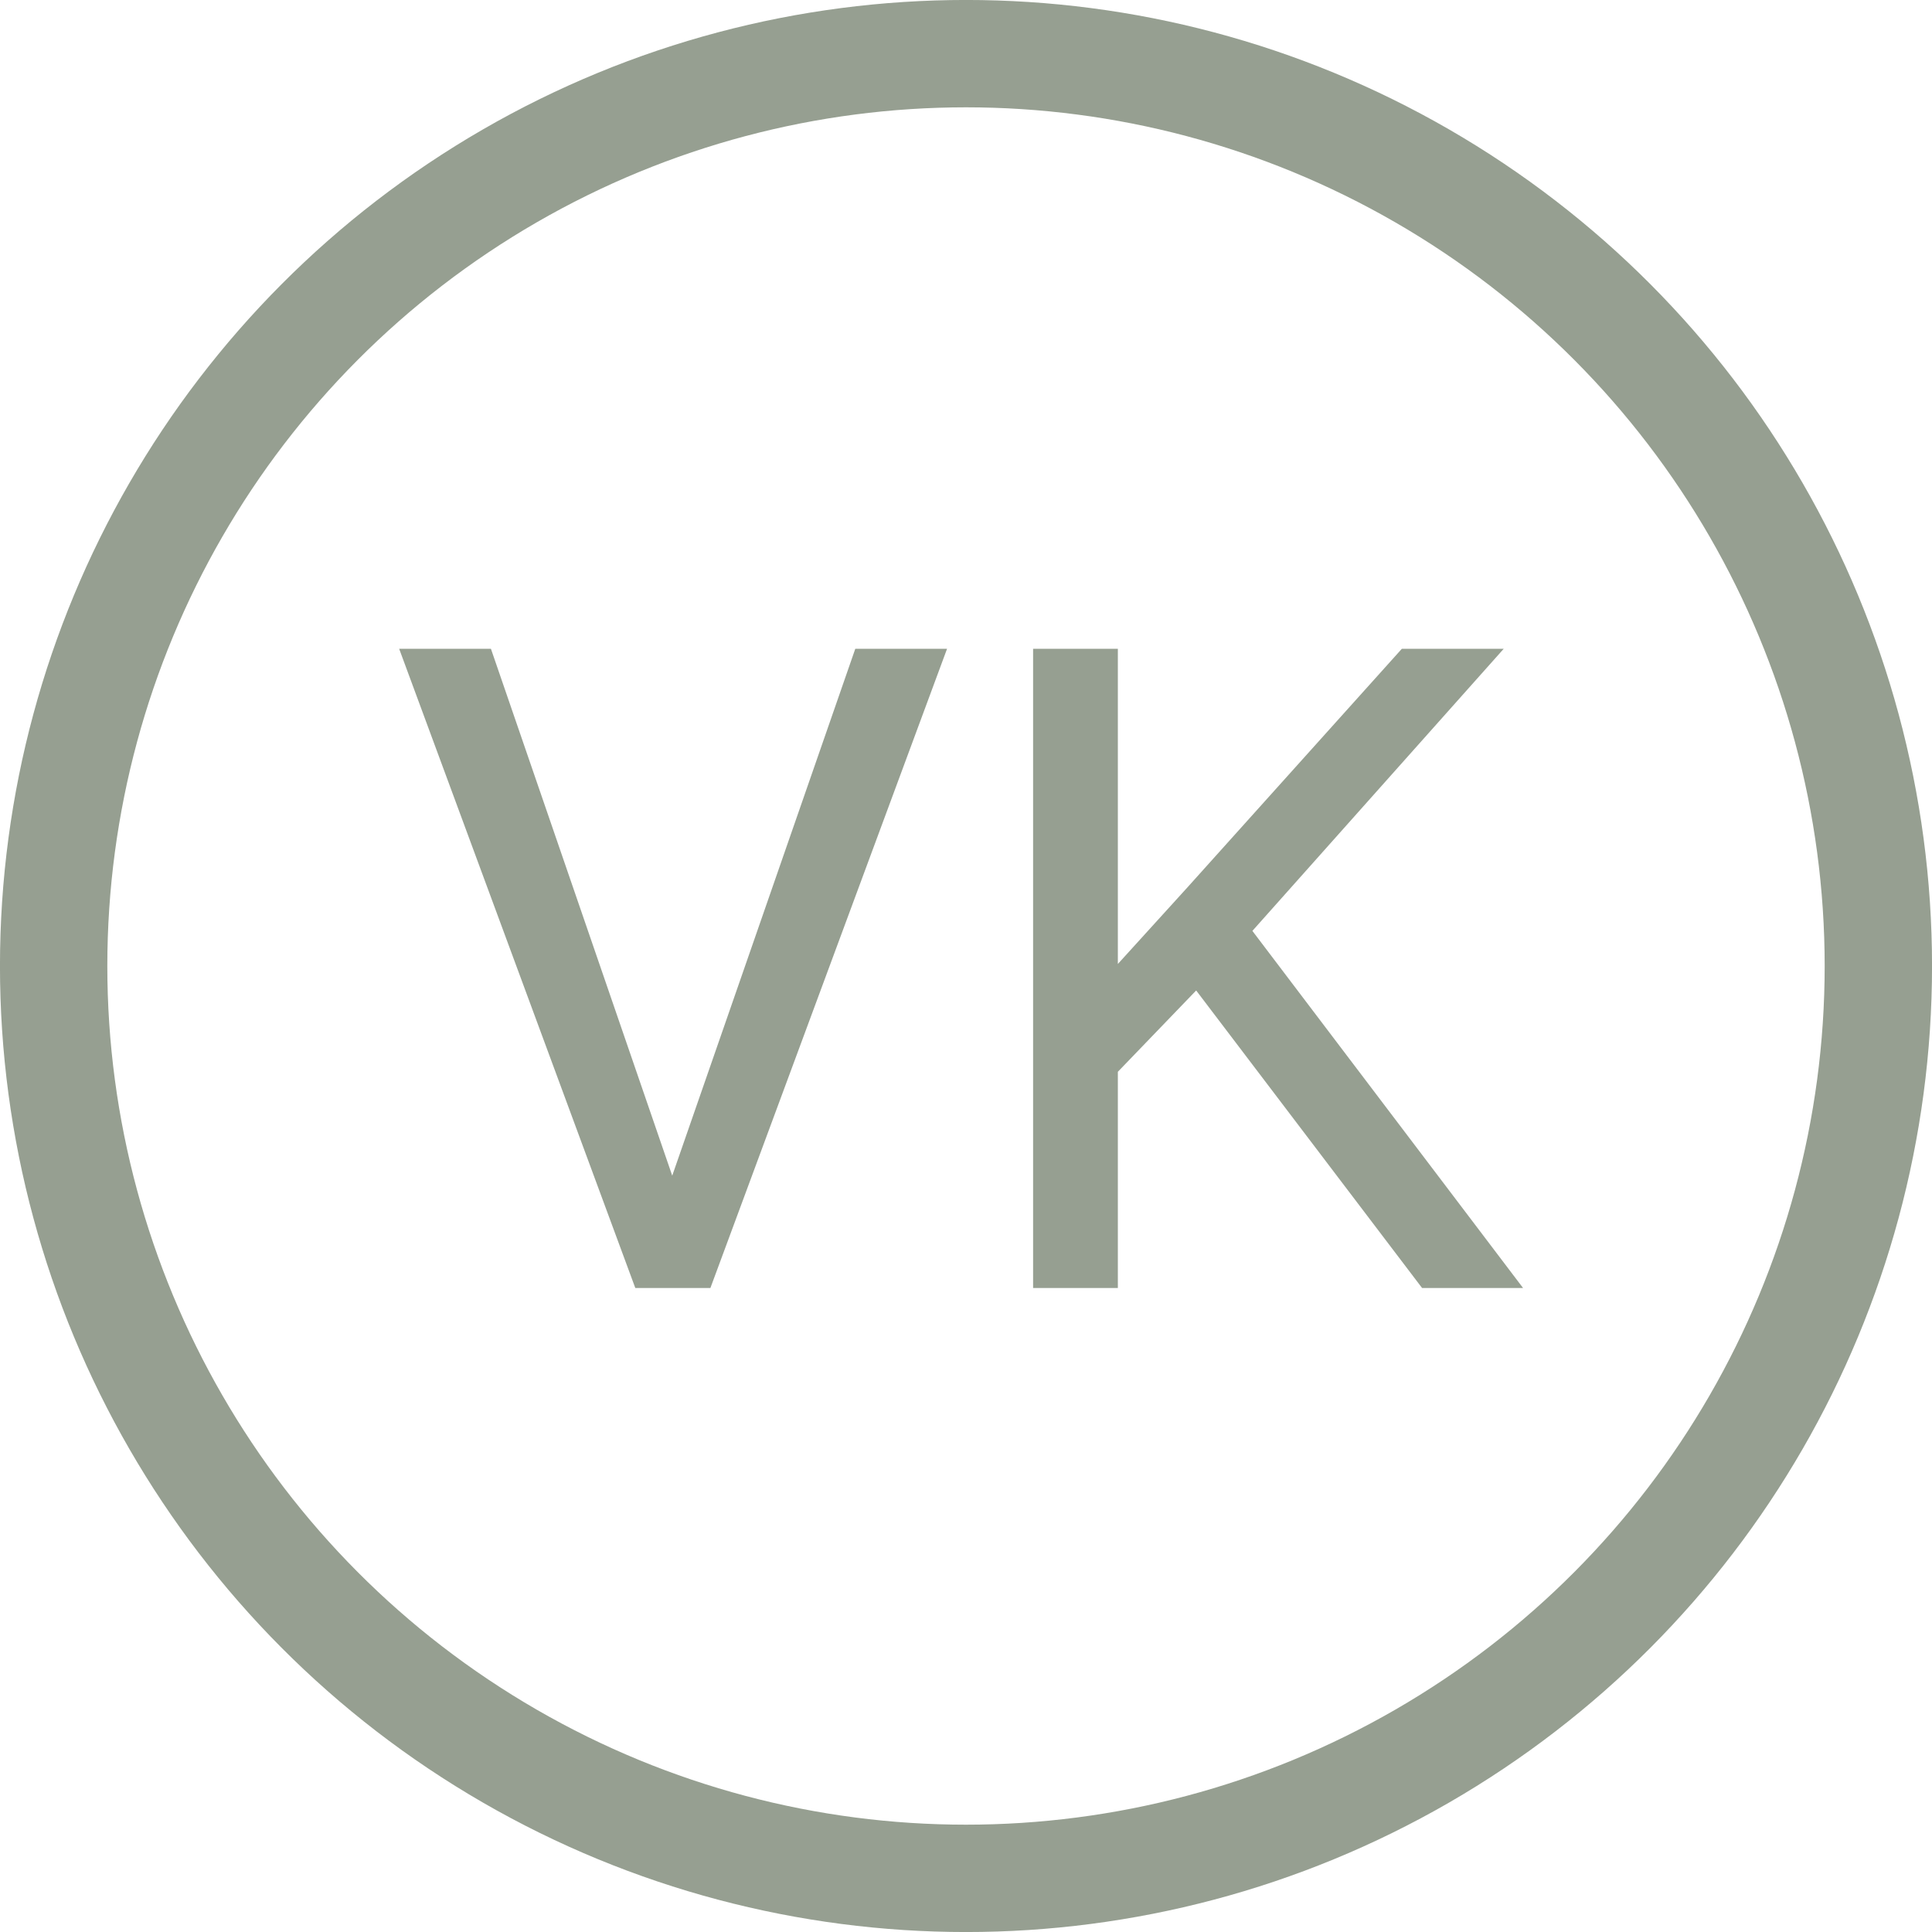
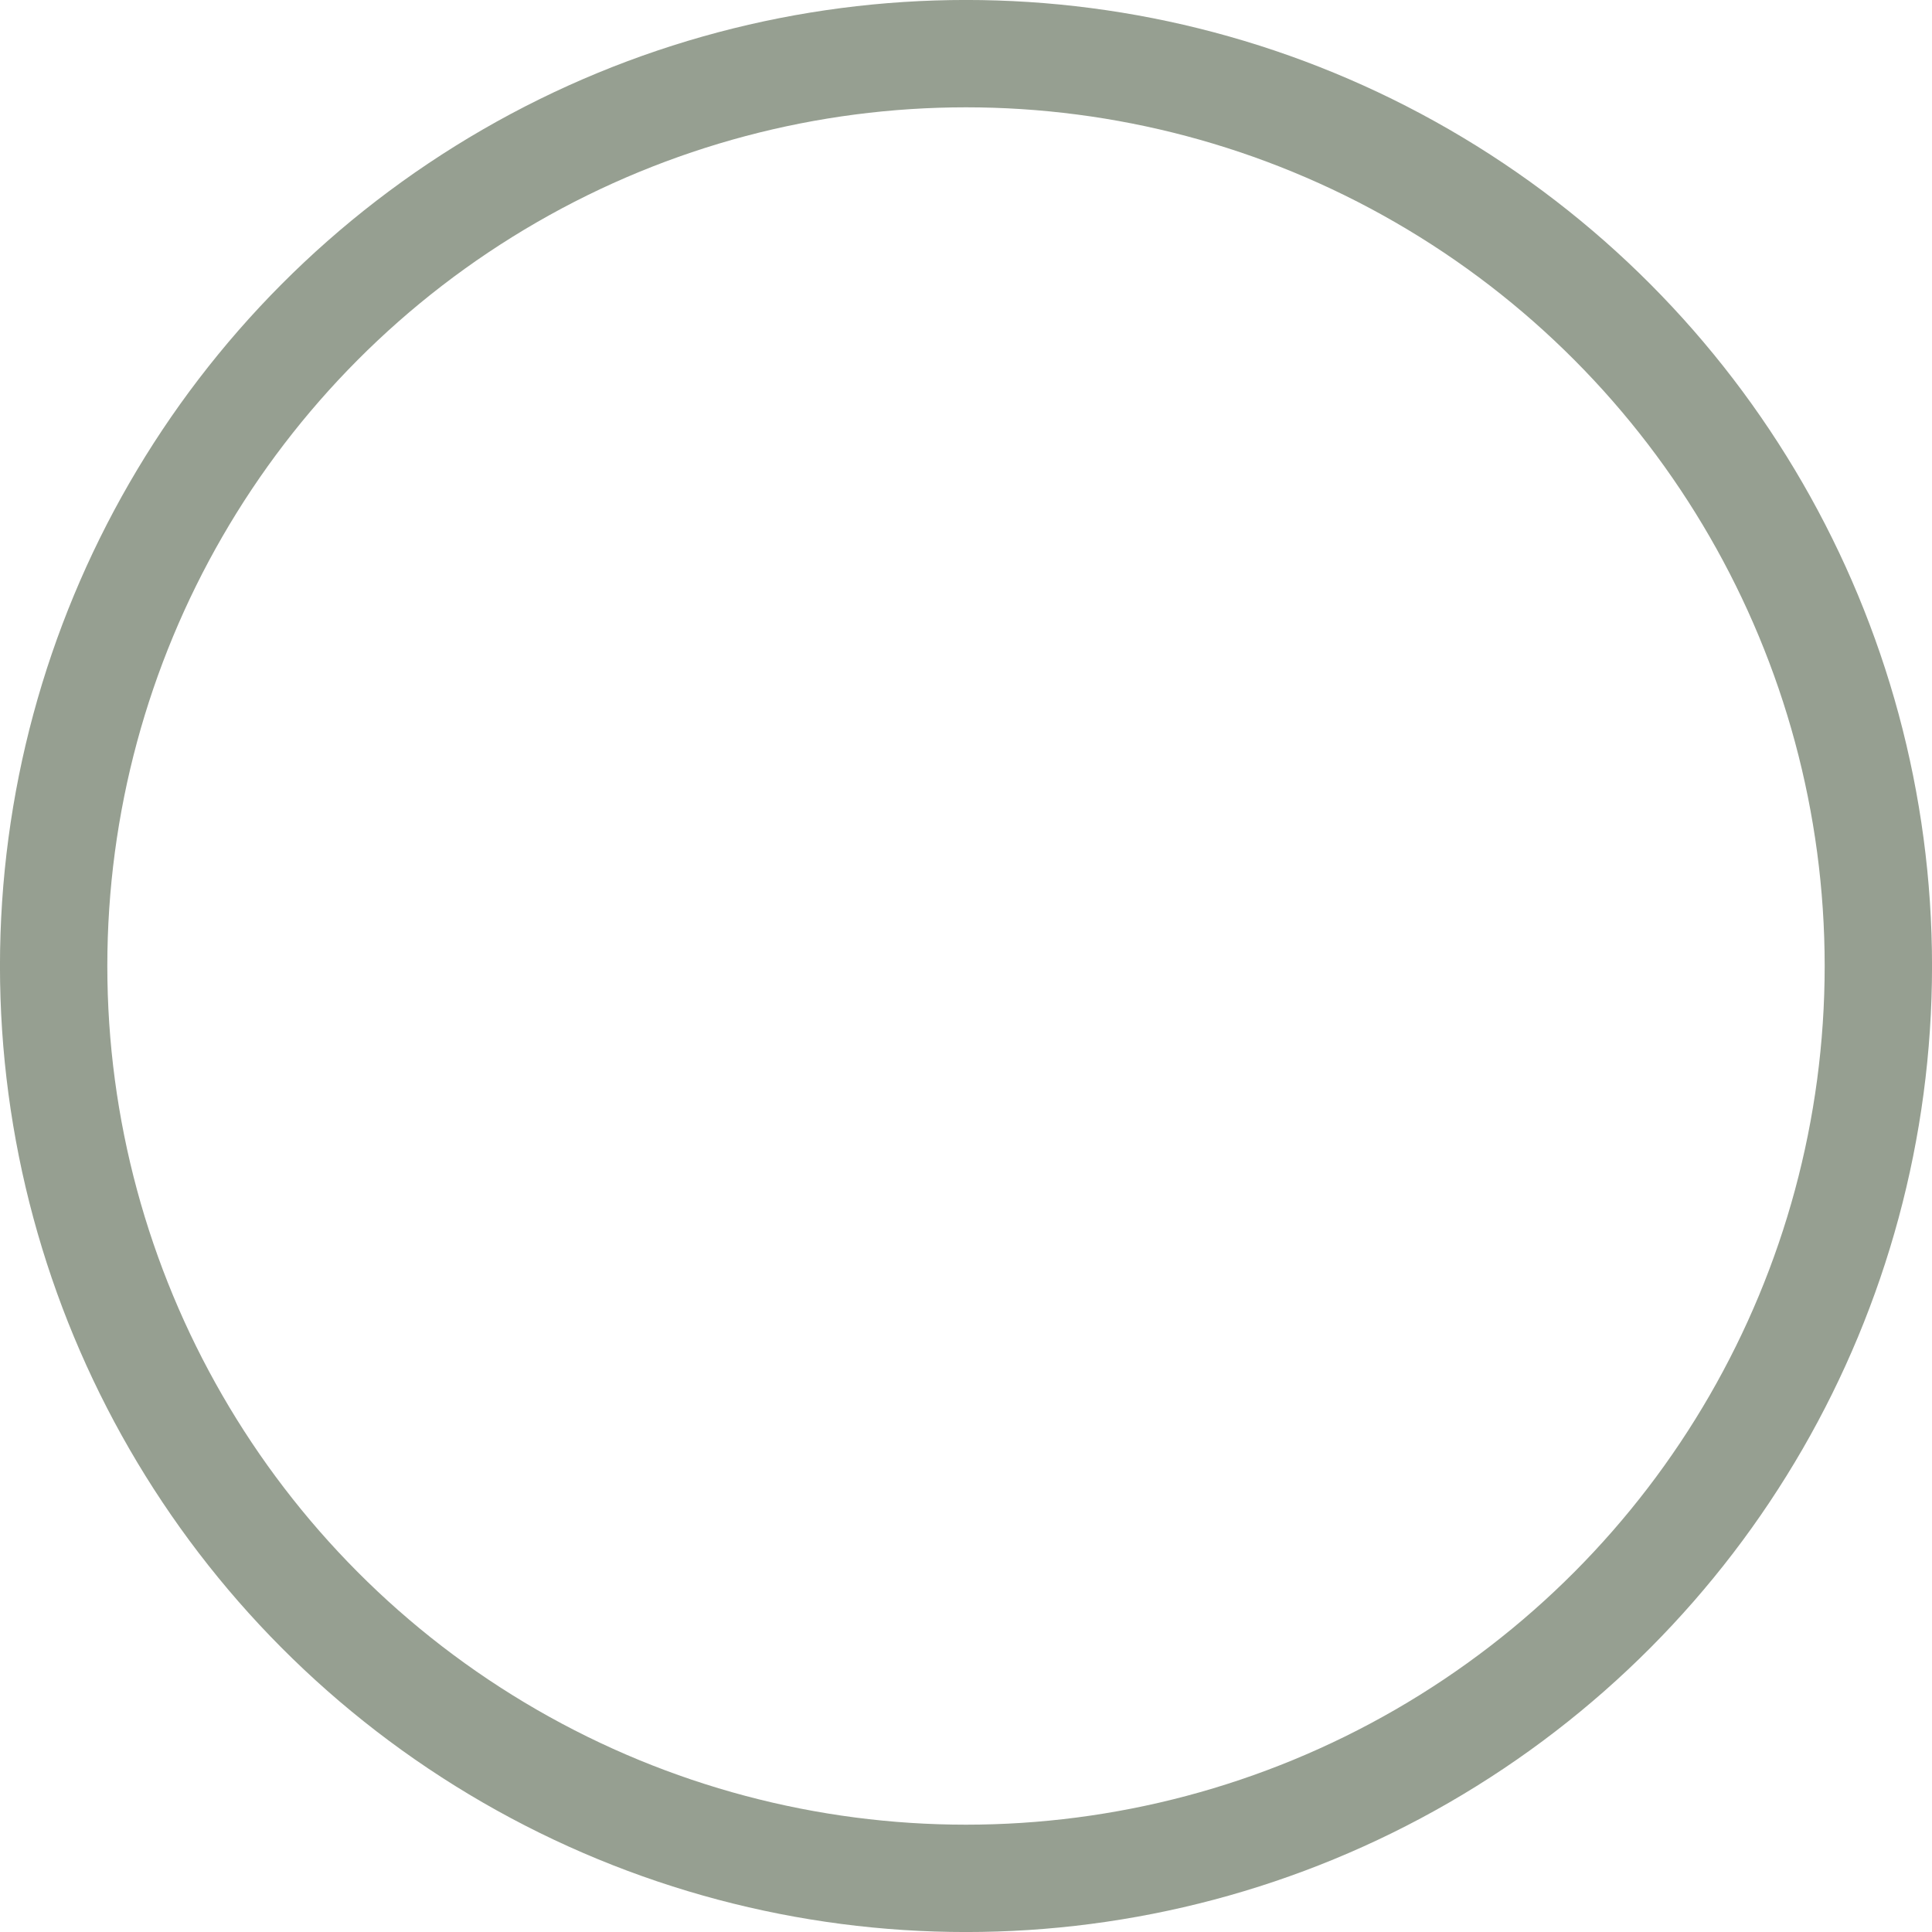
<svg xmlns="http://www.w3.org/2000/svg" width="30" height="30" viewBox="0 0 30 30" fill="none">
-   <path d="M10.356 18.493L13.281 10.074H14.706L11.031 20H10.015L10.356 18.493ZM7.623 10.074L10.52 18.493L10.881 20H9.865L6.198 10.074H7.623ZM17.358 10.074V20H16.042V10.074H17.358ZM23.35 10.074L19.226 14.703L16.908 17.11L16.689 15.705L18.435 13.783L21.768 10.074H23.35ZM22.082 20L18.407 15.16L19.191 14.117L23.65 20H22.082Z" fill="#969F91" />
  <circle cx="15" cy="15" r="14.167" stroke="#969F91" stroke-width="1.667" />
</svg>